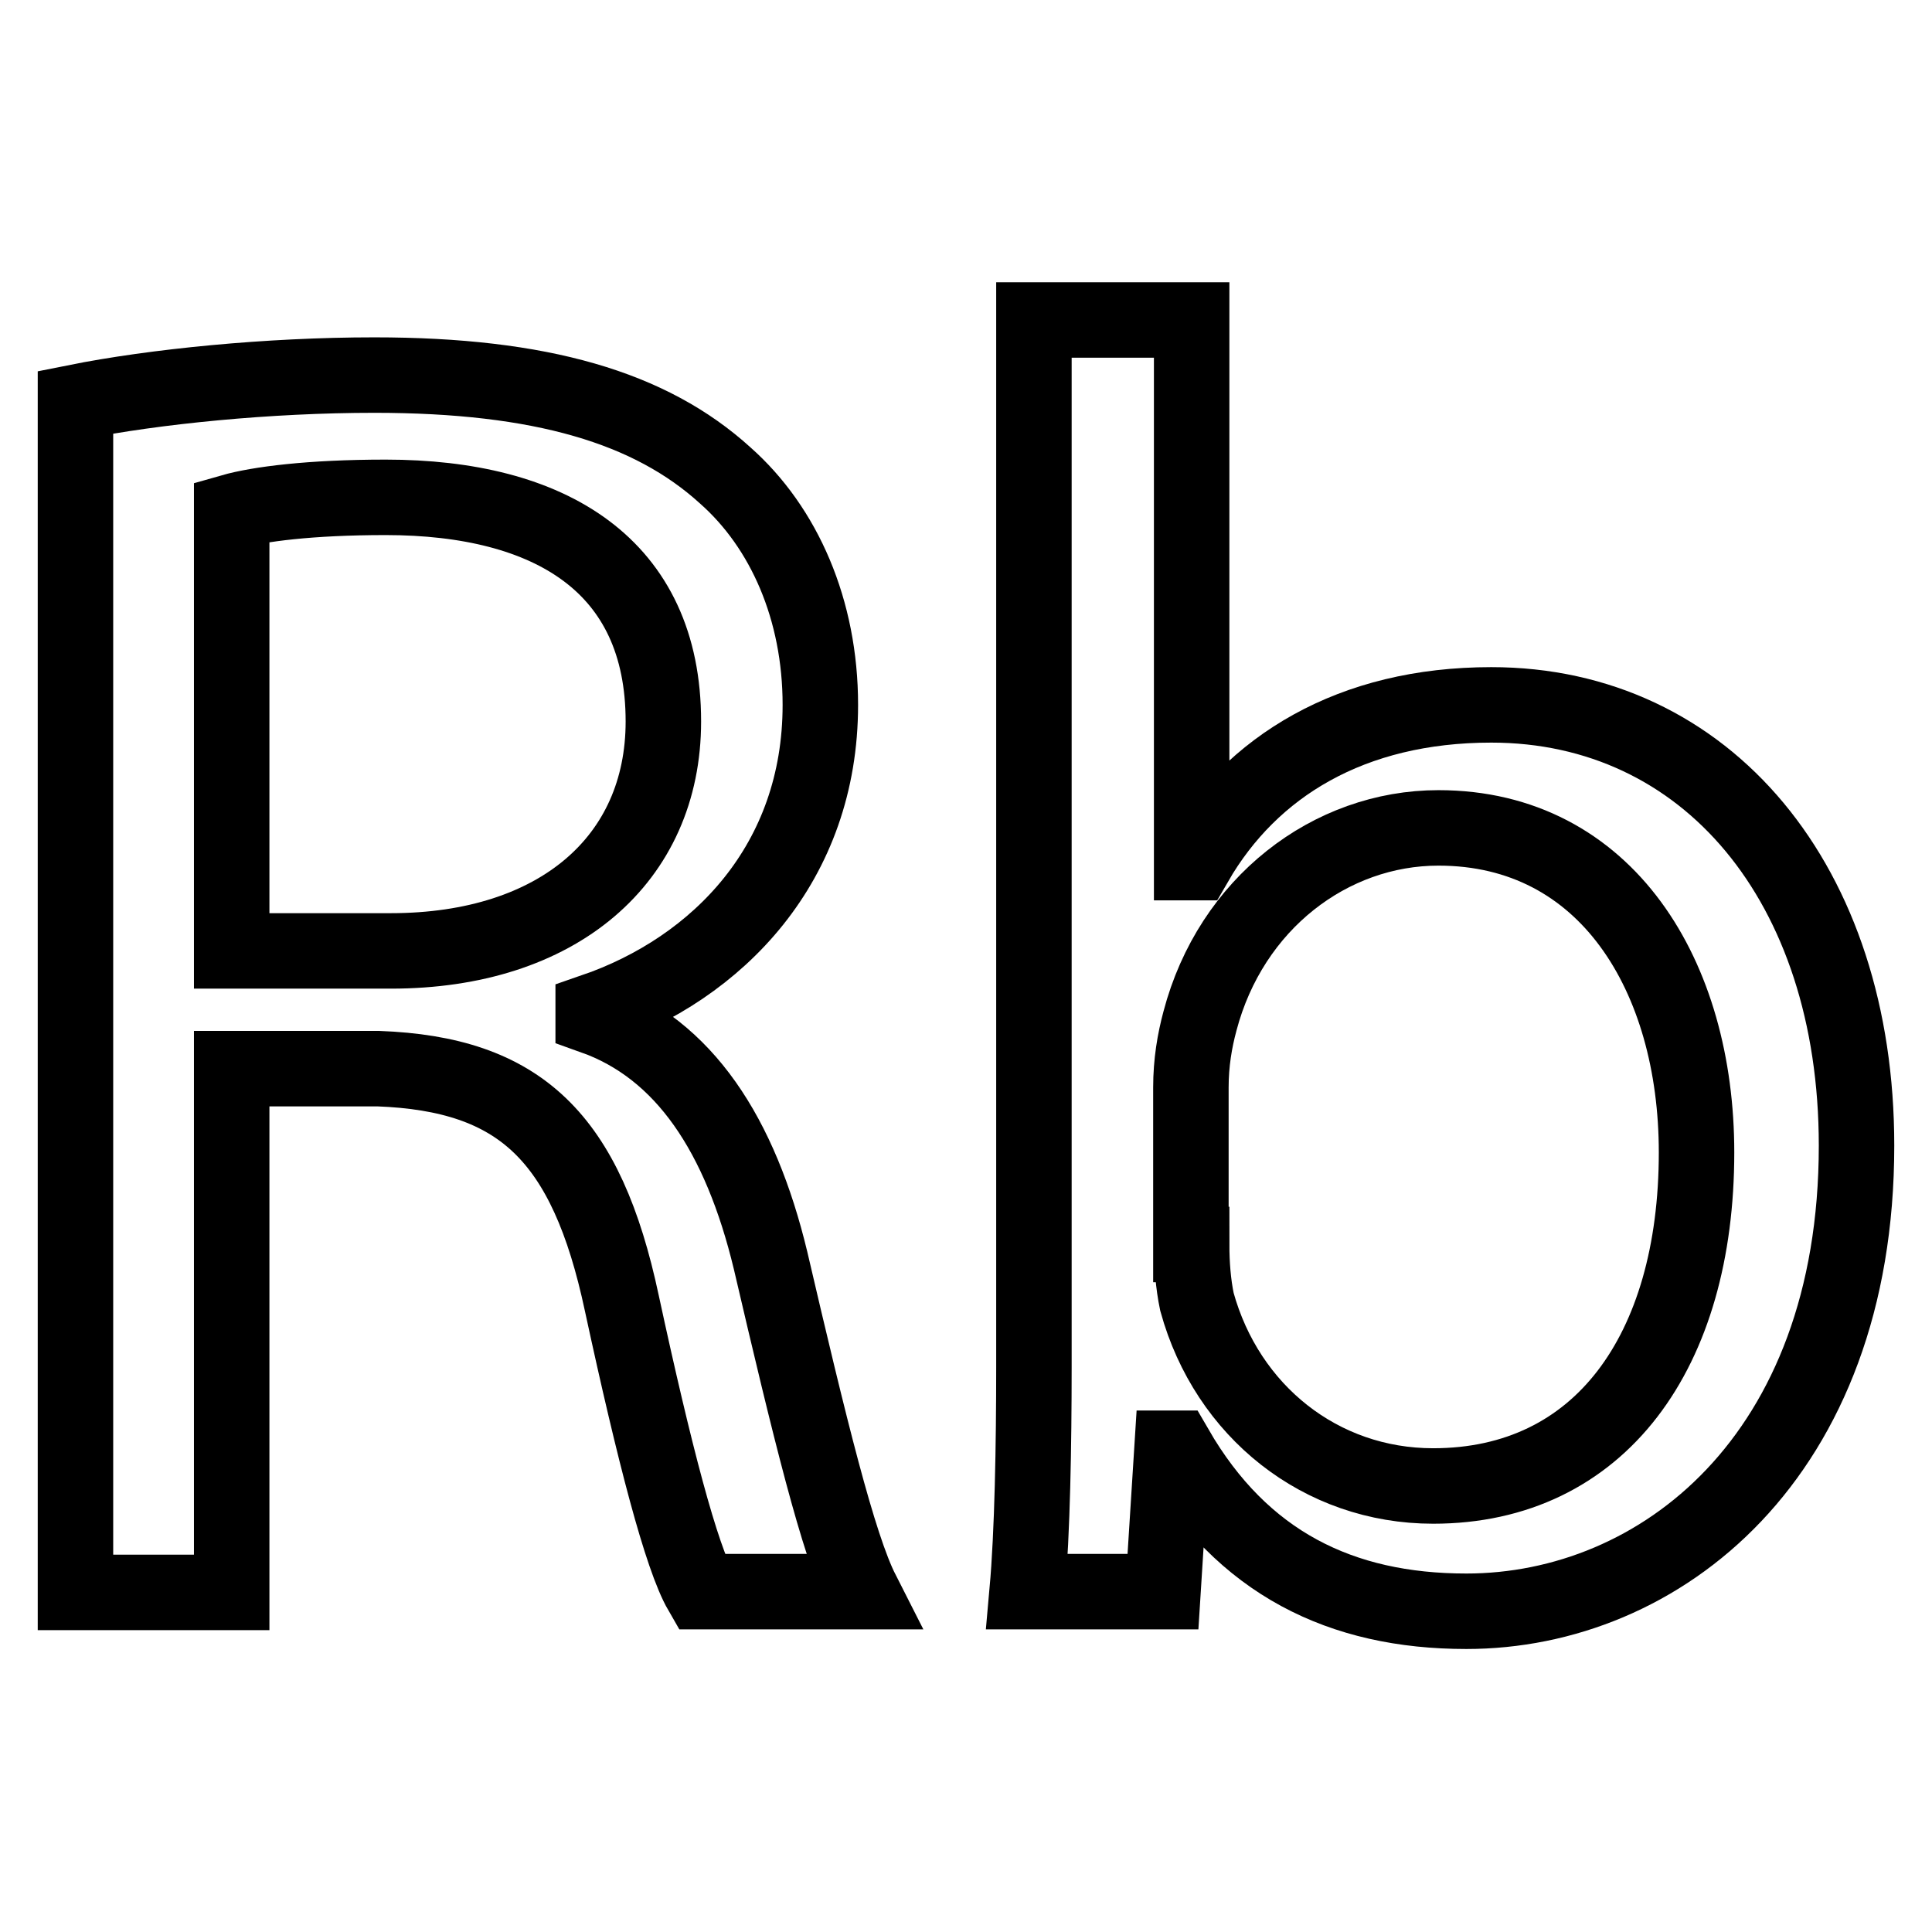
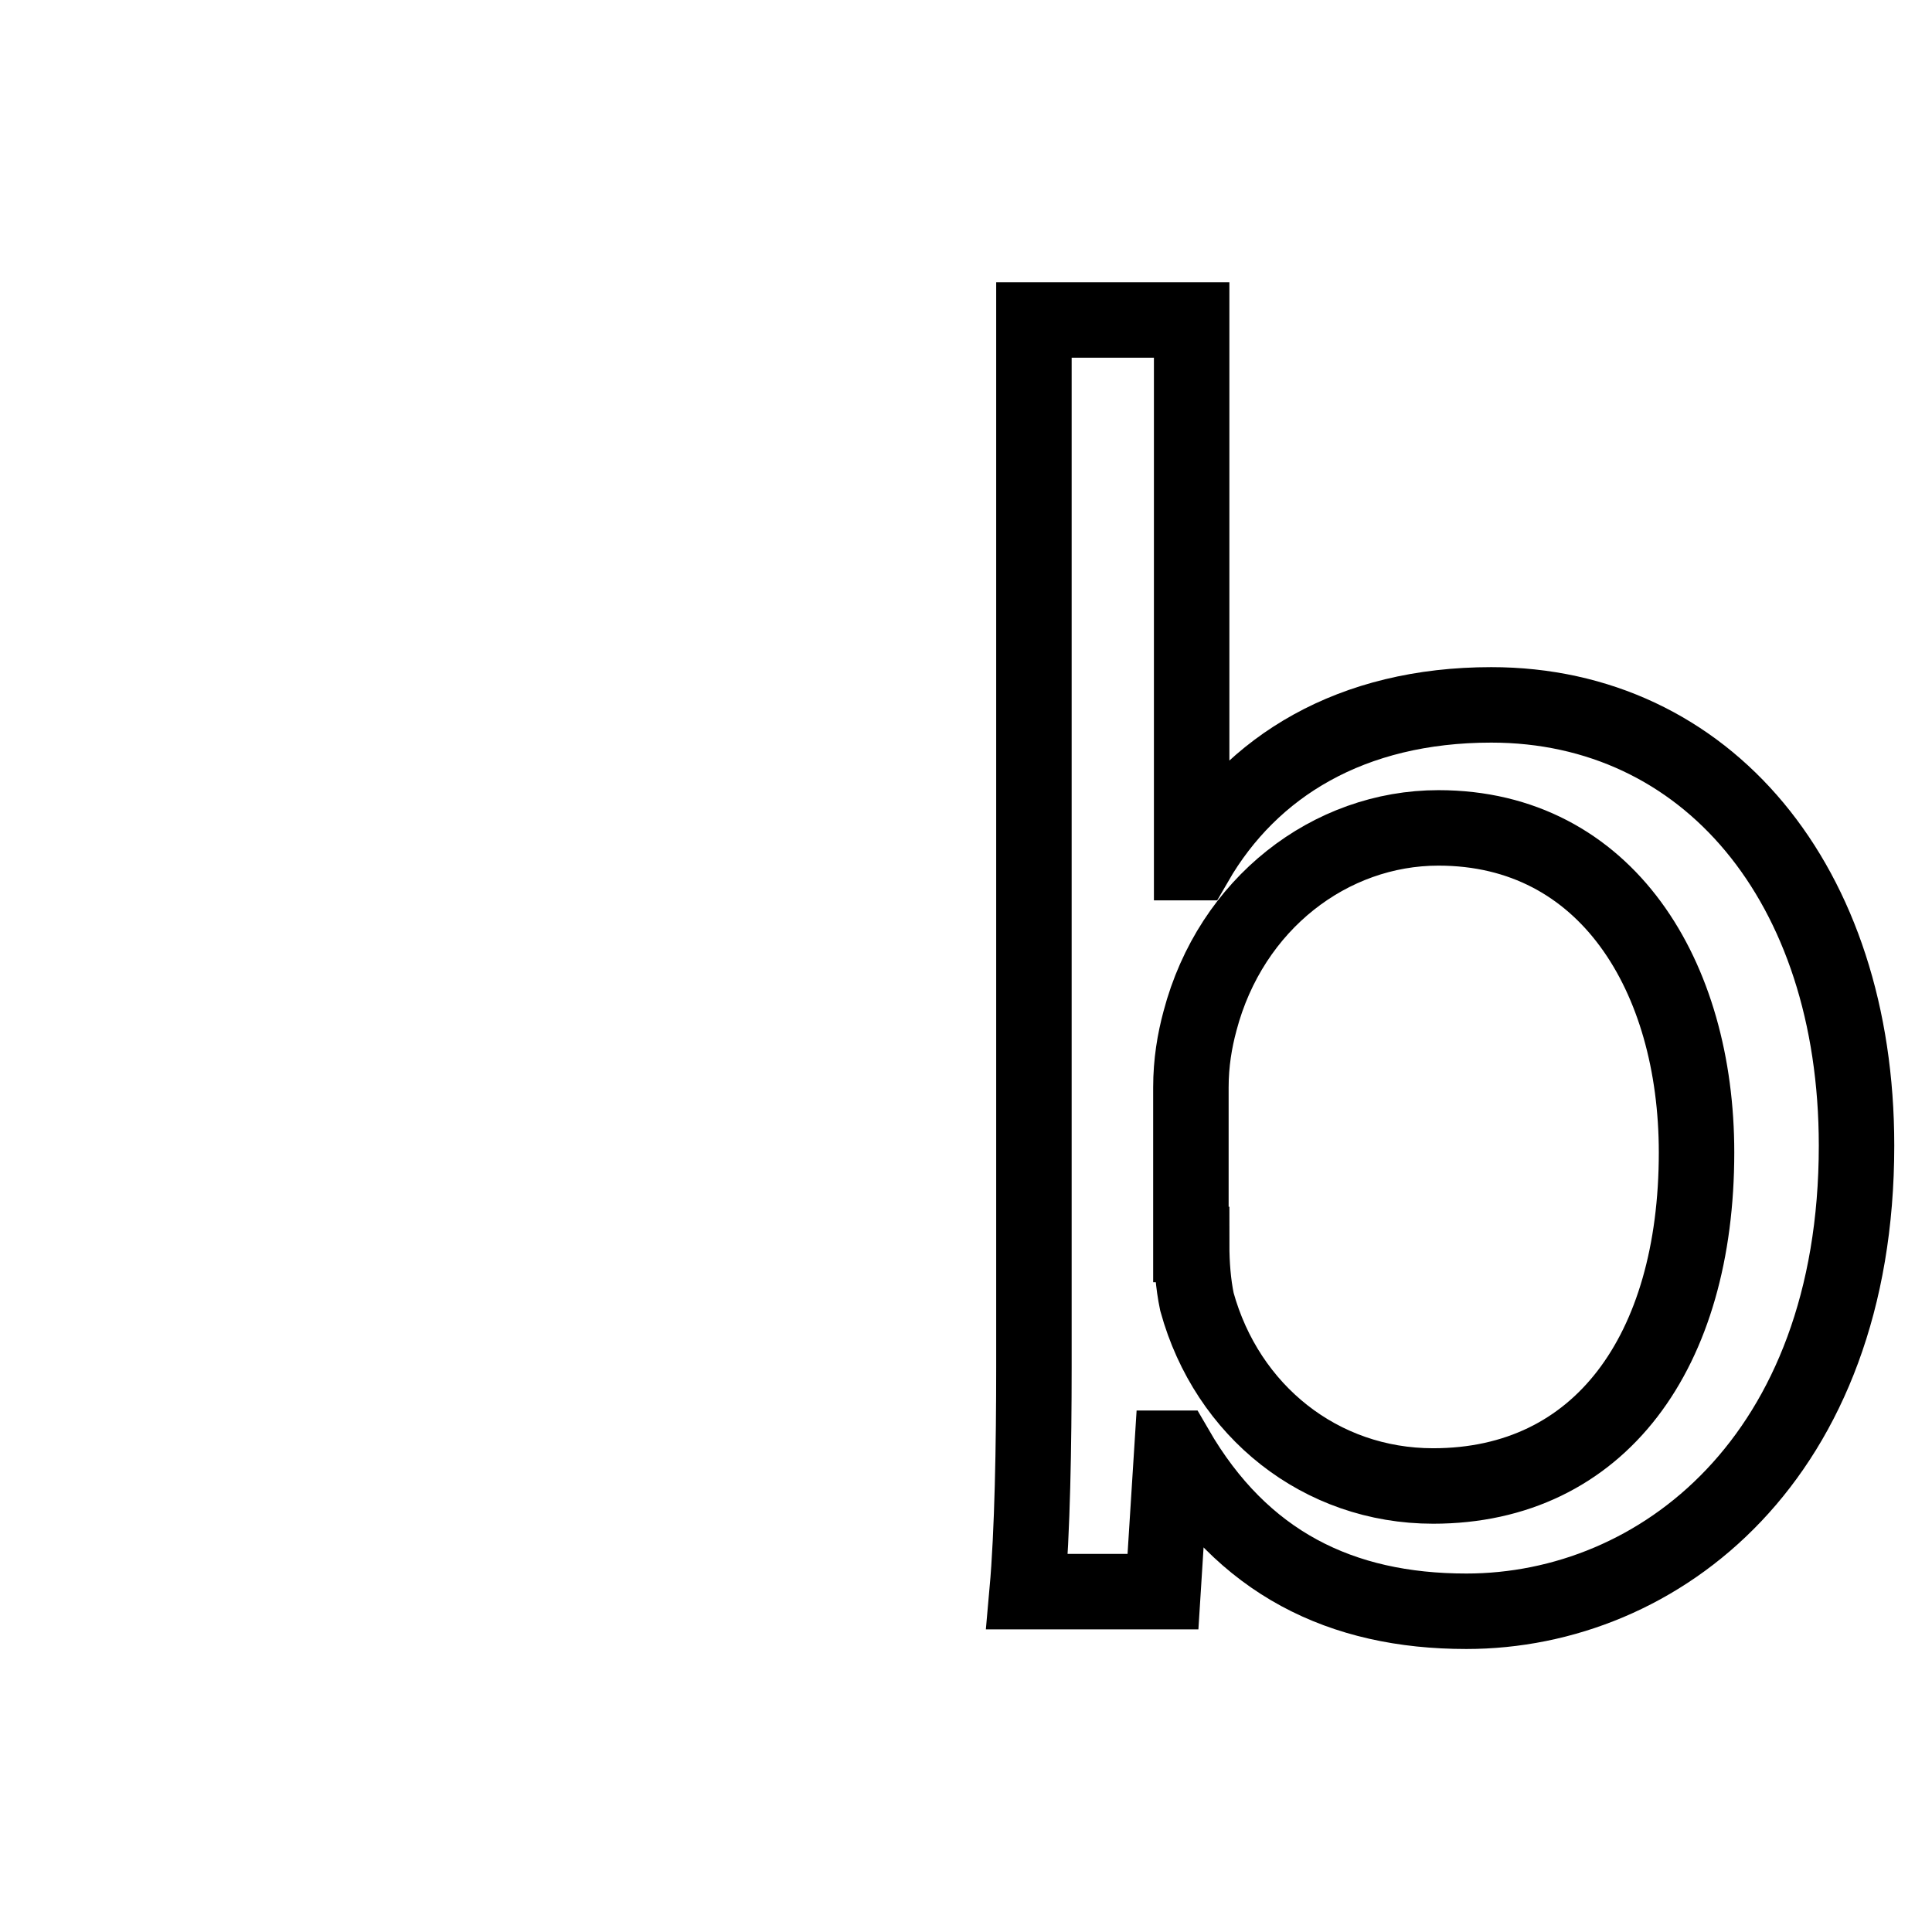
<svg xmlns="http://www.w3.org/2000/svg" version="1.1" x="0px" y="0px" viewBox="0 0 256 256" enable-background="new 0 0 256 256" xml:space="preserve">
  <g>
    <g>
-       <path stroke-width="10" fill-opacity="0" stroke="#000000" d="M10,53.3c10.5-2.1,25.6-3.6,39.6-3.6c22.1,0,36.6,4.3,46.5,13.3c7.8,6.9,12.6,17.8,12.6,30.4c0,20.9-13.5,34.9-30.1,40.6v0.7c12.1,4.3,19.5,15.7,23.5,32.3c5.2,22.3,9,37.8,12.1,43.9H92.9c-2.6-4.5-6.2-18.3-10.5-38.2c-4.7-22.1-13.5-30.4-32.3-31.1H30.7V211H10V53.3L10,53.3z M30.7,126h21.1c22.1,0,36.1-12.1,36.1-30.4c0-20.7-15-29.7-36.8-29.7c-10,0-16.9,0.9-20.4,1.9V126z" />
-       <path stroke-width="10" fill-opacity="0" stroke="#000000" d="M137,42.4h20.9v71.9h0.5c7.4-12.8,20.7-20.9,39.2-20.9c28.5,0,48.4,23.7,48.4,58.4c0,41.3-26.1,61.7-51.7,61.7c-16.6,0-29.7-6.4-38.5-21.6h-0.5l-1.2,19h-18c0.7-7.8,0.9-19.5,0.9-29.7L137,42.4L137,42.4z M157.9,164.9c0,2.6,0.2,5.2,0.7,7.6c4,14.5,16.4,24.4,31.3,24.4c22.1,0,34.9-17.8,34.9-44.2c0-23.3-11.9-43-34.2-43c-14.3,0-27.5,10-31.6,25.6c-0.7,2.6-1.2,5.5-1.2,8.8V164.9L157.9,164.9z" />
+       <path stroke-width="10" fill-opacity="0" stroke="#000000" d="M137,42.4h20.9v71.9h0.5c7.4-12.8,20.7-20.9,39.2-20.9c28.5,0,48.4,23.7,48.4,58.4c0,41.3-26.1,61.7-51.7,61.7c-16.6,0-29.7-6.4-38.5-21.6h-0.5l-1.2,19h-18c0.7-7.8,0.9-19.5,0.9-29.7L137,42.4z M157.9,164.9c0,2.6,0.2,5.2,0.7,7.6c4,14.5,16.4,24.4,31.3,24.4c22.1,0,34.9-17.8,34.9-44.2c0-23.3-11.9-43-34.2-43c-14.3,0-27.5,10-31.6,25.6c-0.7,2.6-1.2,5.5-1.2,8.8V164.9L157.9,164.9z" />
    </g>
  </g>
</svg>